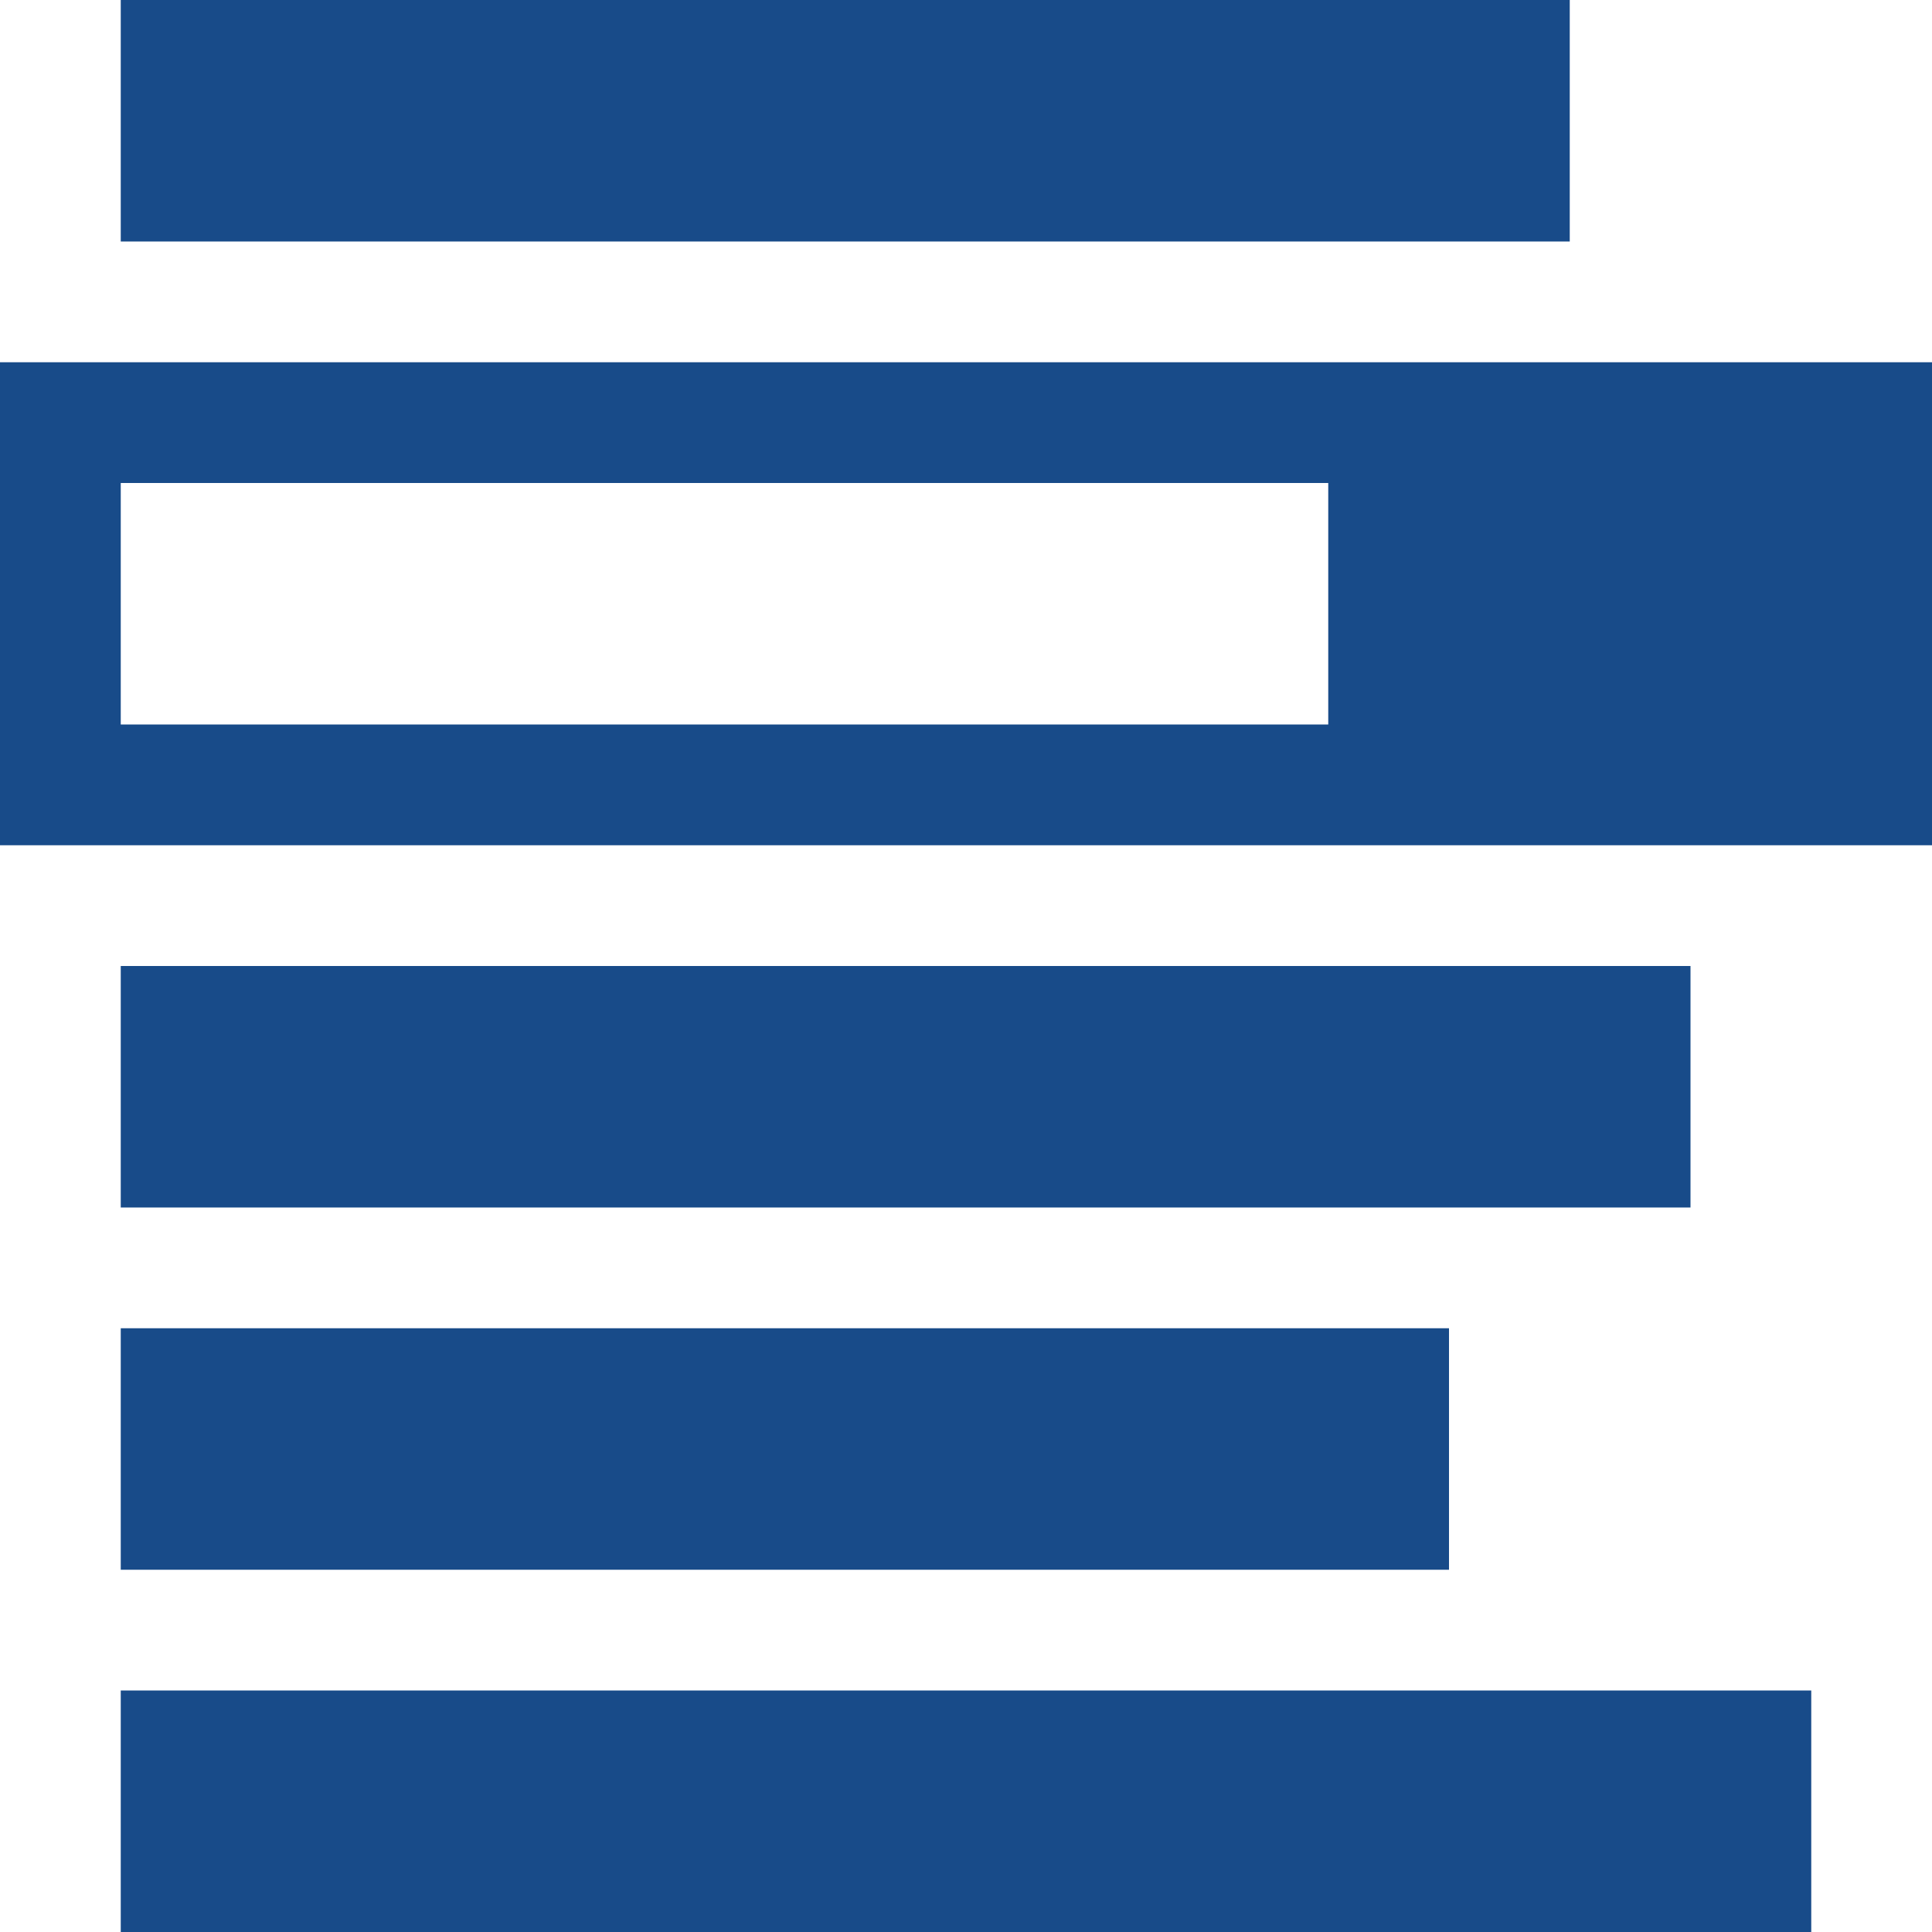
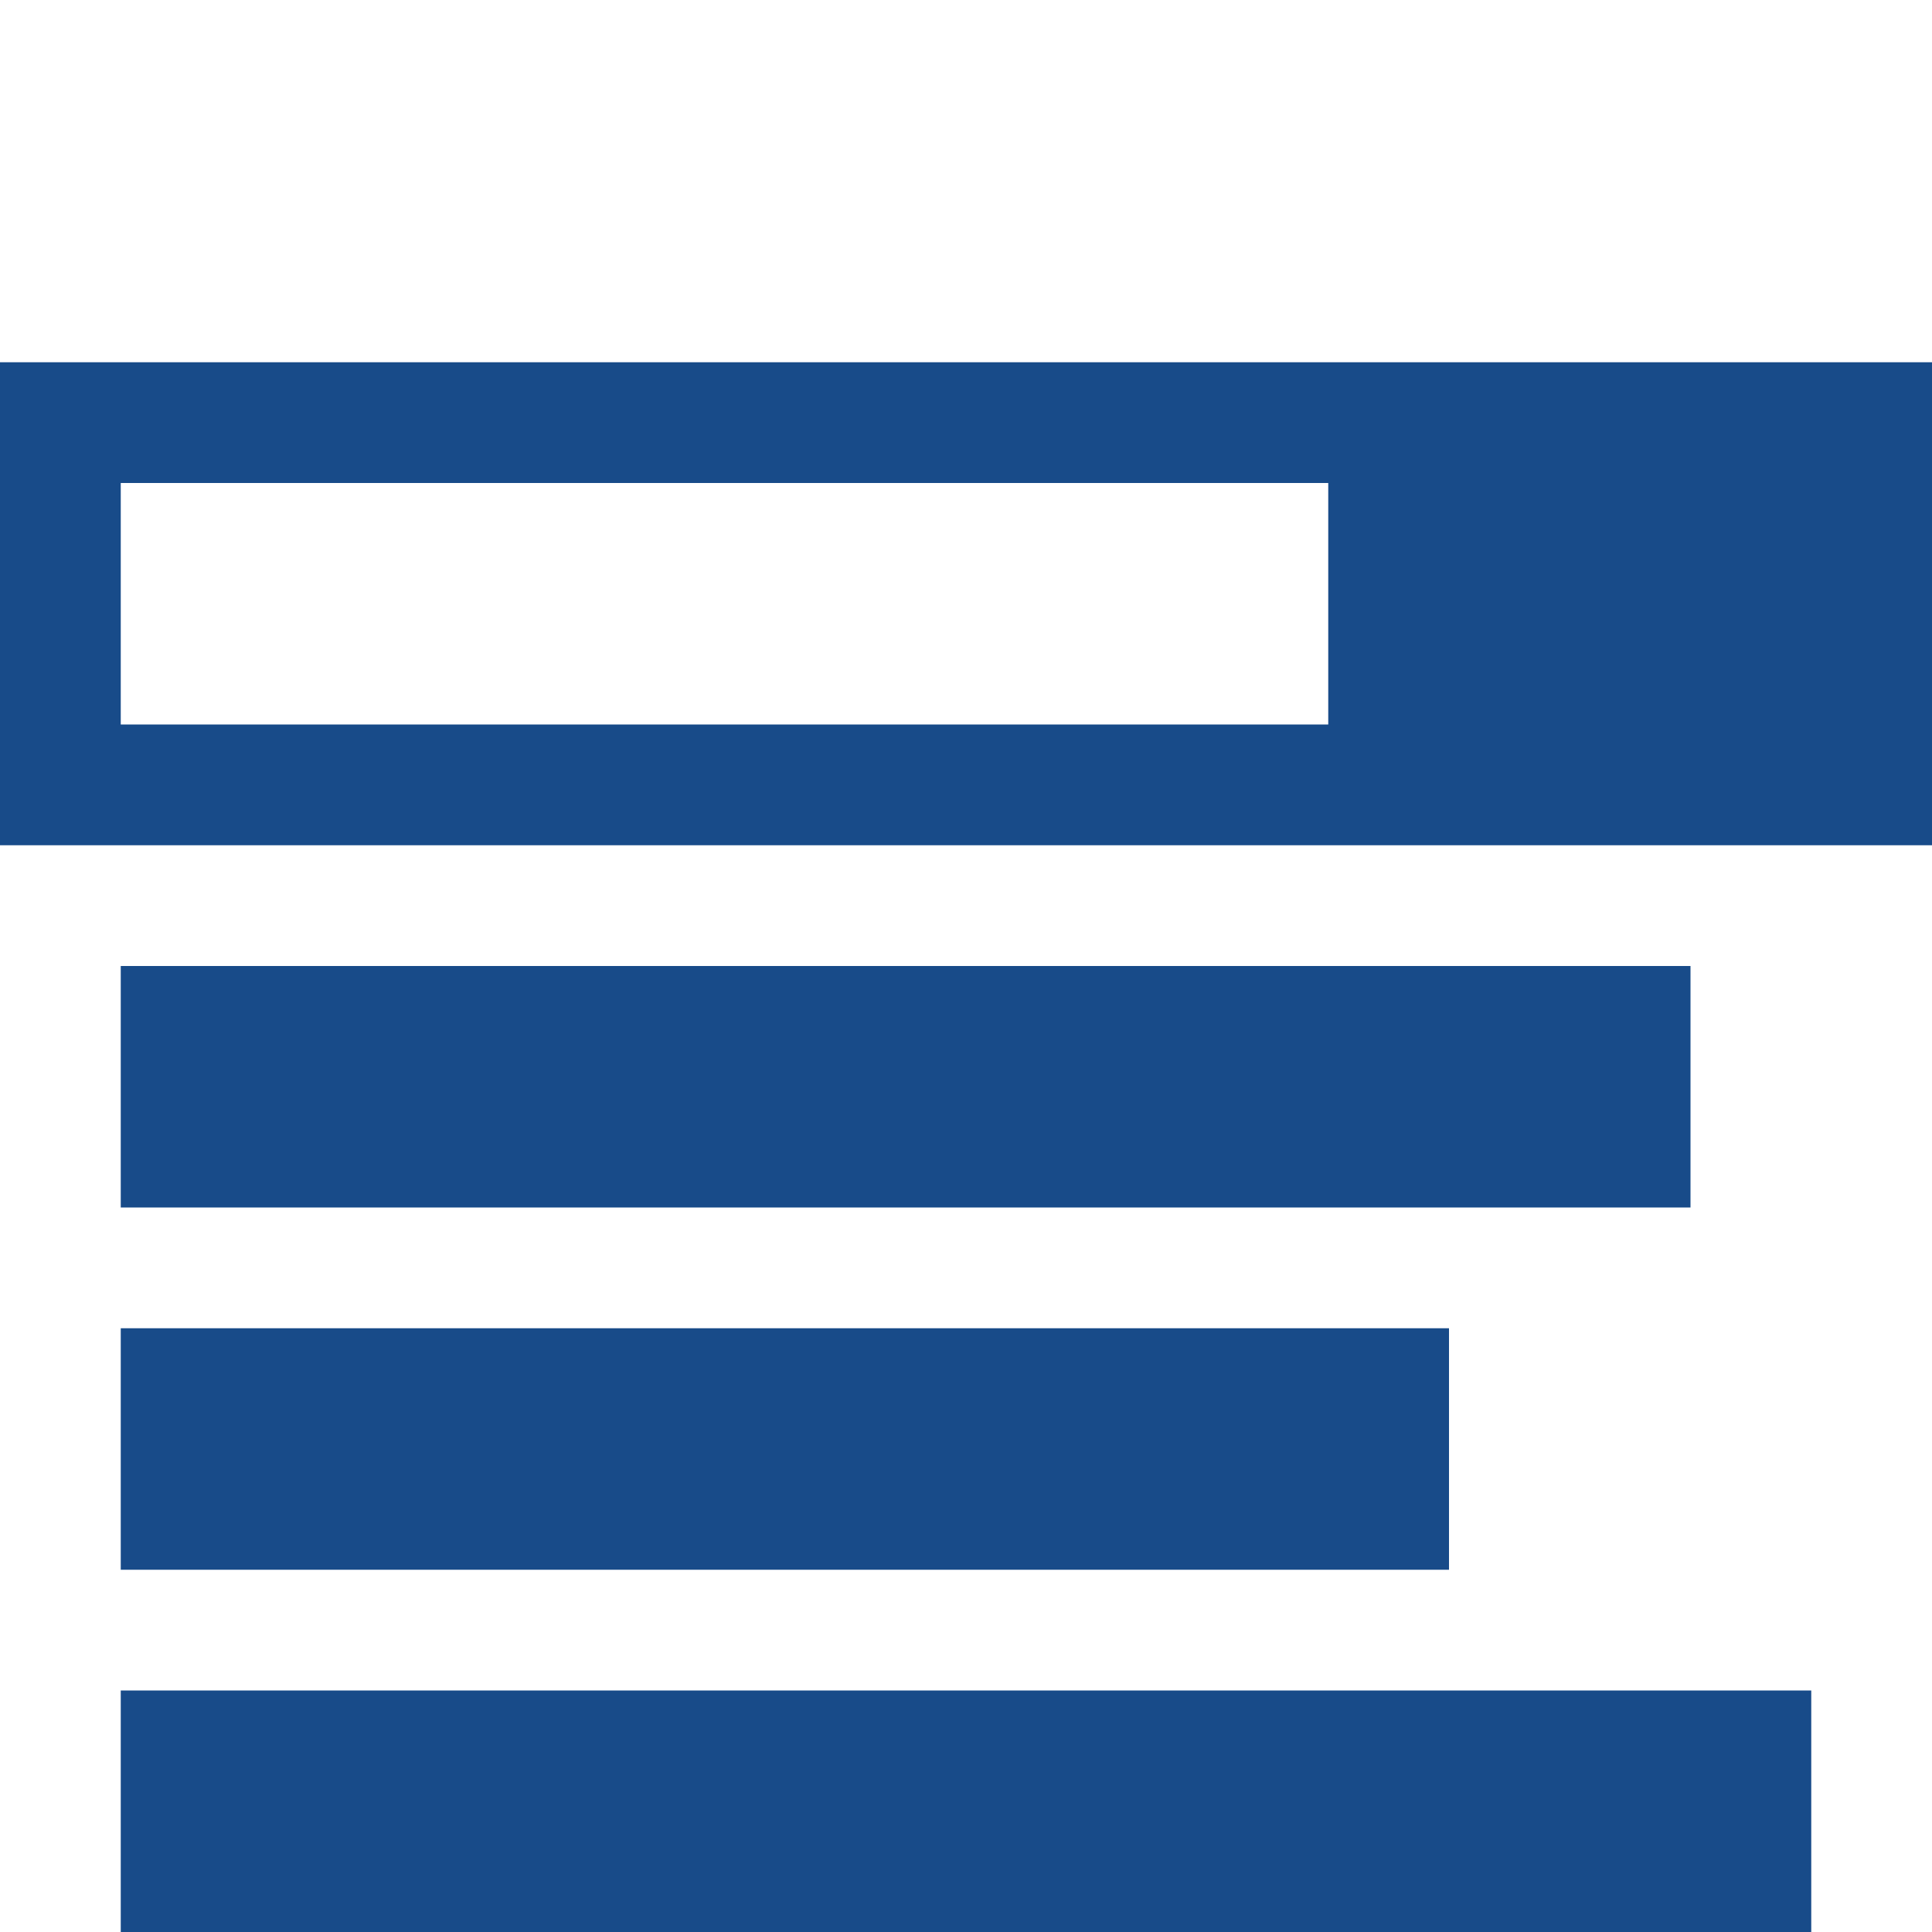
<svg xmlns="http://www.w3.org/2000/svg" width="24" height="24" viewBox="0 0 24 24" fill="none">
-   <path d="M1.5 0H19.5V3H1.5V0ZM1.5 12H21V15H1.5V12ZM1.5 16.5H18V19.5H1.5V16.5ZM1.5 21H22.5V24H1.5V21ZM0 4.5V10.5H24V4.5H0ZM16.5 9H1.5V6H16.5V9Z" fill="#184B89" />
+   <path d="M1.5 0V3H1.5V0ZM1.5 12H21V15H1.5V12ZM1.5 16.5H18V19.5H1.5V16.5ZM1.5 21H22.5V24H1.5V21ZM0 4.5V10.5H24V4.5H0ZM16.5 9H1.5V6H16.5V9Z" fill="#184B89" />
</svg>